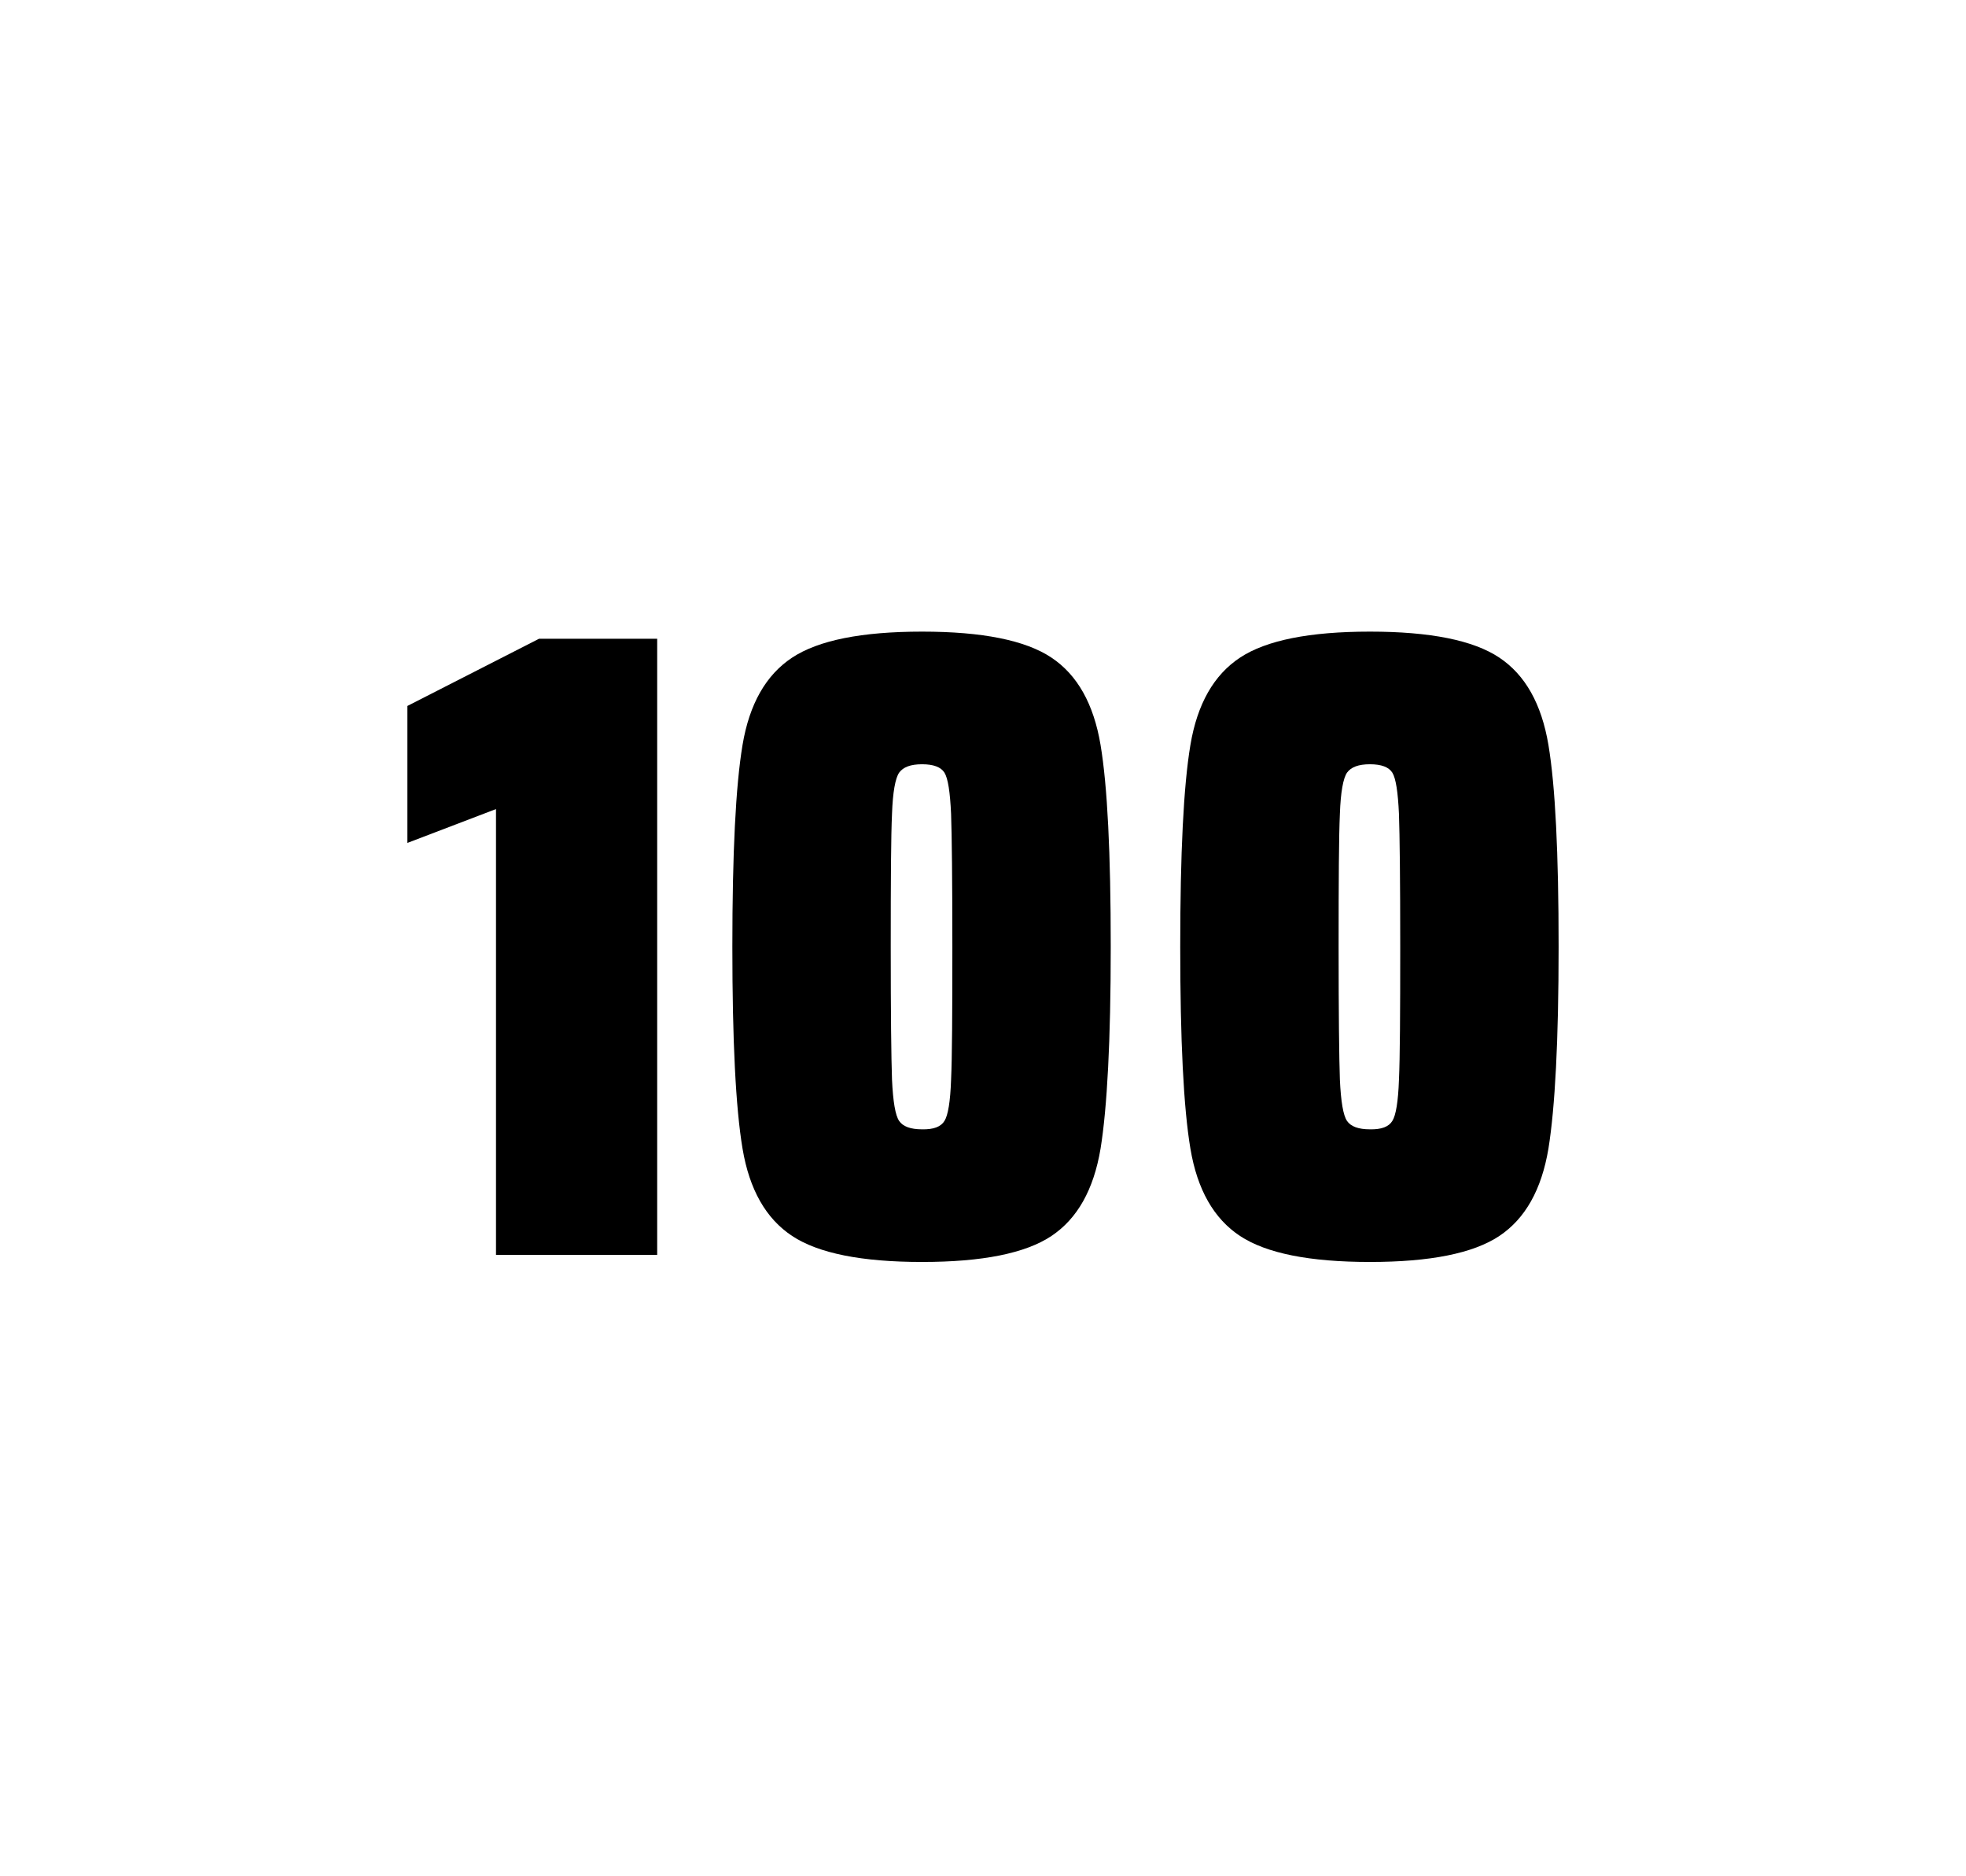
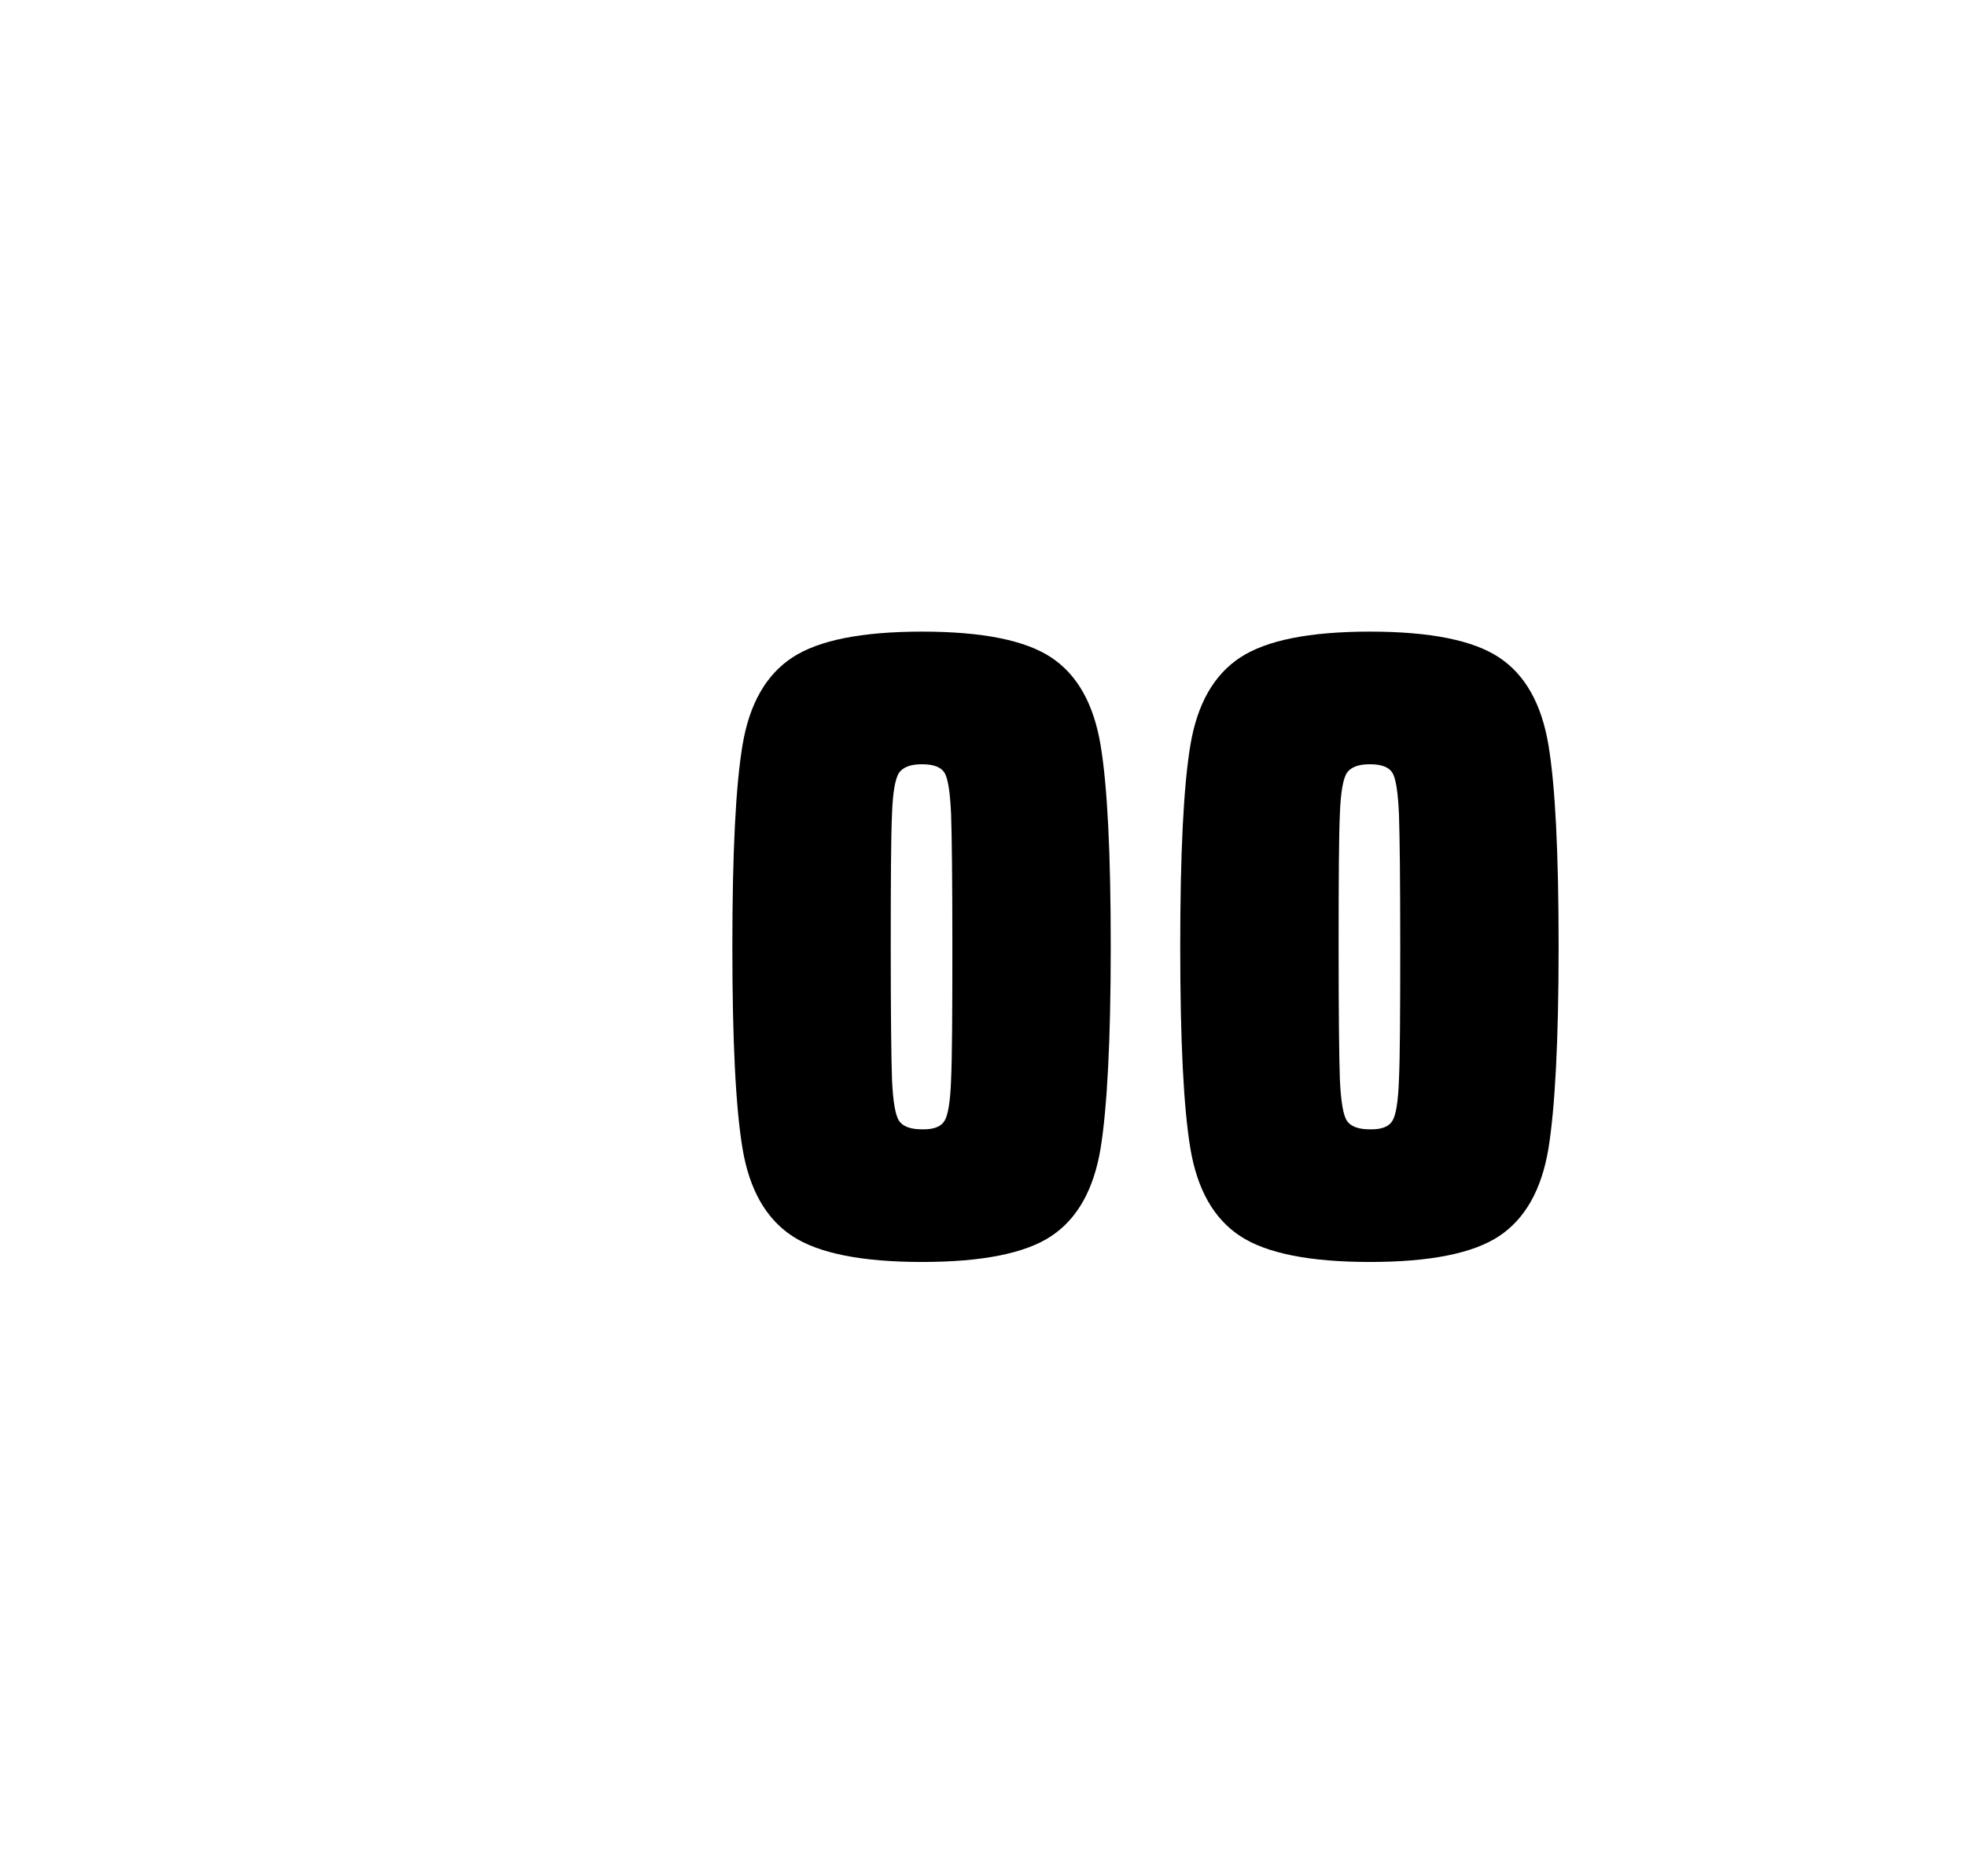
<svg xmlns="http://www.w3.org/2000/svg" version="1.1" id="wrapper" x="0px" y="0px" viewBox="0 0 772.1 737" style="enable-background:new 0 0 772.1 737;">
  <style type="text/css">
	.st0{fill:none;}
</style>
-   <path id="frame" class="st0" d="M 1.5 0 L 770.5 0 C 771.3 0 772 0.7 772 1.5 L 772 735.4 C 772 736.2 771.3 736.9 770.5 736.9 L 1.5 736.9 C 0.7 736.9 0 736.2 0 735.4 L 0 1.5 C 0 0.7 0.7 0 1.5 0 Z" />
  <g id="numbers">
-     <path id="one" d="M 194.792 492.9 L 194.792 317.8 L 159.992 331.1 L 159.992 277.3 L 211.692 250.9 L 258.092 250.9 L 258.092 492.9 L 194.792 492.9 Z" />
    <path id="zero" d="M 311.116 485.5 C 300.816 478.7 294.316 467.3 291.616 451.2 C 288.916 435.1 287.616 408.7 287.616 371.9 C 287.616 335.1 288.916 308.7 291.616 292.6 C 294.316 276.5 300.816 265.1 311.116 258.3 C 321.416 251.5 338.416 248.1 362.116 248.1 C 385.816 248.1 402.716 251.5 412.916 258.3 C 423.116 265.1 429.516 276.5 432.216 292.6 C 434.916 308.7 436.216 335.1 436.216 371.9 C 436.216 408.7 434.816 435.1 432.216 451.2 C 429.516 467.3 423.116 478.7 412.916 485.5 C 402.716 492.3 385.816 495.7 362.116 495.7 C 338.416 495.7 321.416 492.3 311.116 485.5 Z M 370.916 440.3 C 372.316 438.1 373.216 432.7 373.516 424.1 C 373.916 415.5 374.016 398.1 374.016 371.9 C 374.016 345.6 373.816 328.2 373.516 319.7 C 373.116 311.1 372.316 305.8 370.916 303.5 C 369.516 301.3 366.616 300.2 362.116 300.2 C 357.616 300.2 354.716 301.3 353.116 303.5 C 351.616 305.7 350.616 311.1 350.316 319.7 C 349.916 328.3 349.816 345.7 349.816 371.9 C 349.816 398.2 350.016 415.6 350.316 424.1 C 350.716 432.7 351.616 438.1 353.116 440.3 C 354.616 442.5 357.616 443.6 362.116 443.6 C 366.616 443.7 369.516 442.6 370.916 440.3 Z" />
    <path id="zero" d="M 487.008 485.5 C 476.708 478.7 470.208 467.3 467.508 451.2 C 464.808 435.1 463.508 408.7 463.508 371.9 C 463.508 335.1 464.808 308.7 467.508 292.6 C 470.208 276.5 476.708 265.1 487.008 258.3 C 497.308 251.5 514.308 248.1 538.008 248.1 C 561.708 248.1 578.608 251.5 588.808 258.3 C 599.008 265.1 605.408 276.5 608.108 292.6 C 610.808 308.7 612.108 335.1 612.108 371.9 C 612.108 408.7 610.708 435.1 608.108 451.2 C 605.408 467.3 599.008 478.7 588.808 485.5 C 578.608 492.3 561.708 495.7 538.008 495.7 C 514.308 495.7 497.308 492.3 487.008 485.5 Z M 546.808 440.3 C 548.208 438.1 549.108 432.7 549.408 424.1 C 549.808 415.5 549.908 398.1 549.908 371.9 C 549.908 345.6 549.708 328.2 549.408 319.7 C 549.008 311.1 548.208 305.8 546.808 303.5 C 545.408 301.3 542.508 300.2 538.008 300.2 C 533.508 300.2 530.608 301.3 529.008 303.5 C 527.508 305.7 526.508 311.1 526.208 319.7 C 525.808 328.3 525.708 345.7 525.708 371.9 C 525.708 398.2 525.908 415.6 526.208 424.1 C 526.608 432.7 527.508 438.1 529.008 440.3 C 530.508 442.5 533.508 443.6 538.008 443.6 C 542.508 443.7 545.408 442.6 546.808 440.3 Z" />
  </g>
</svg>